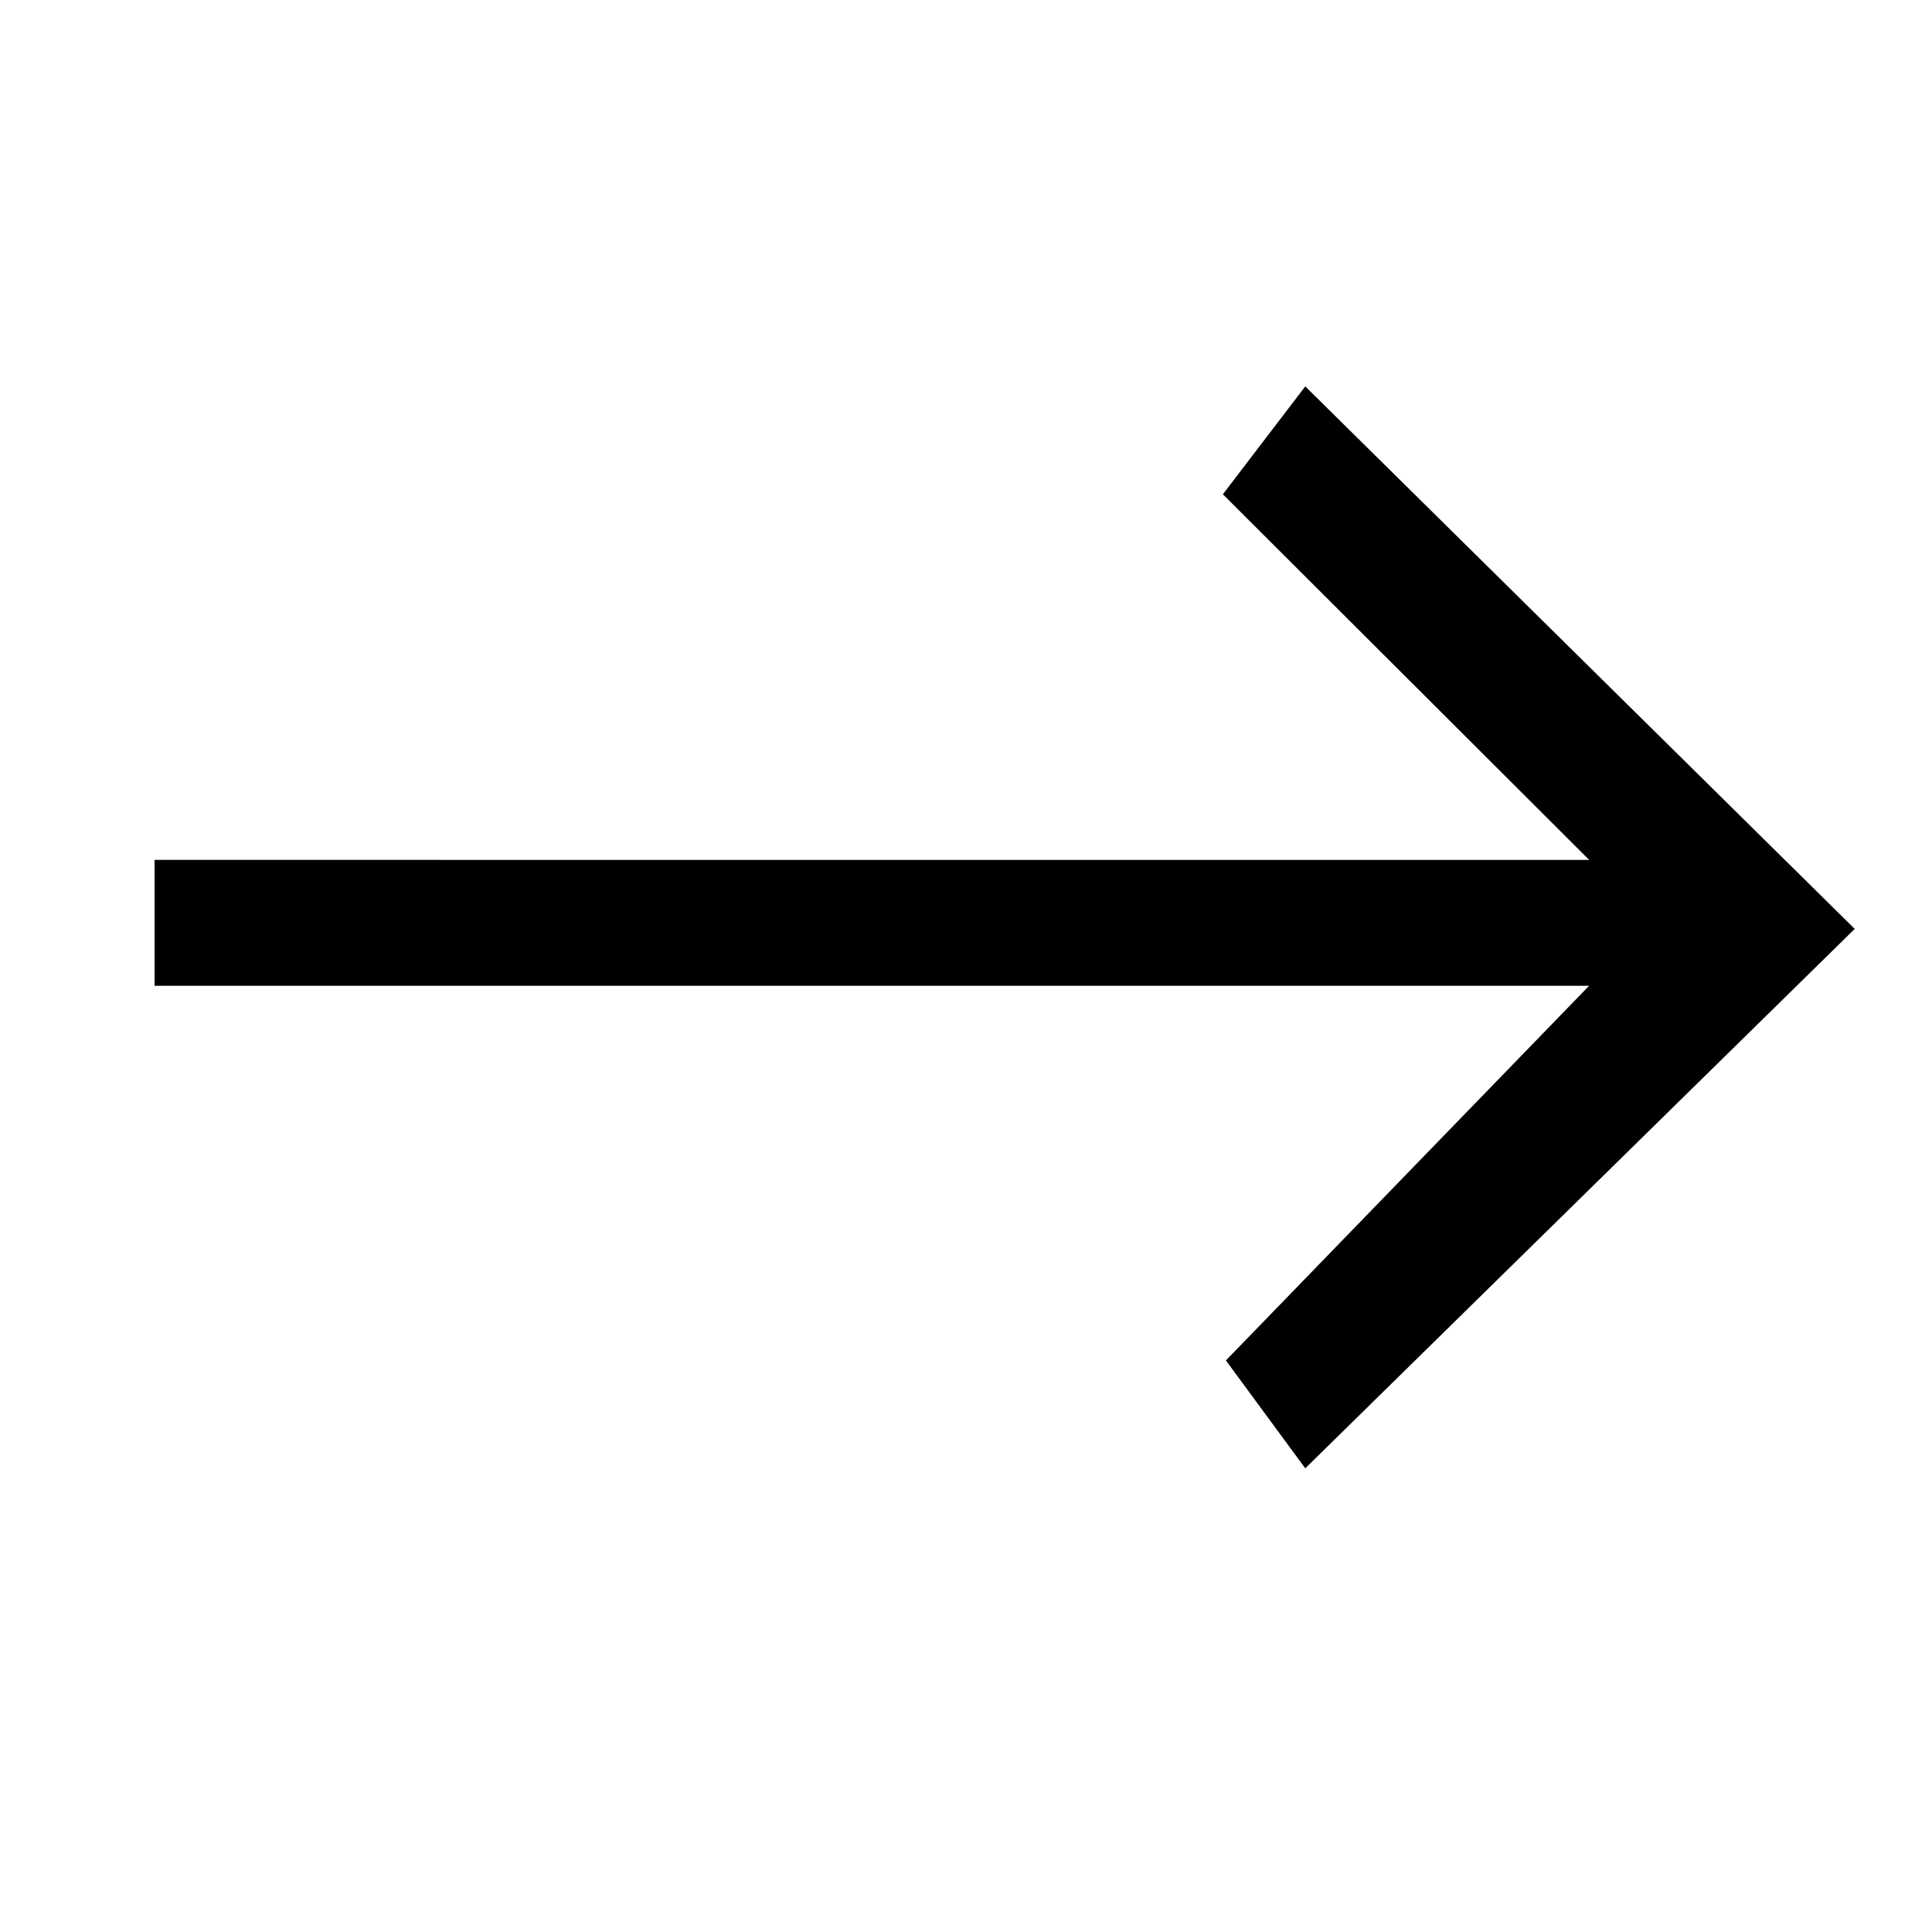
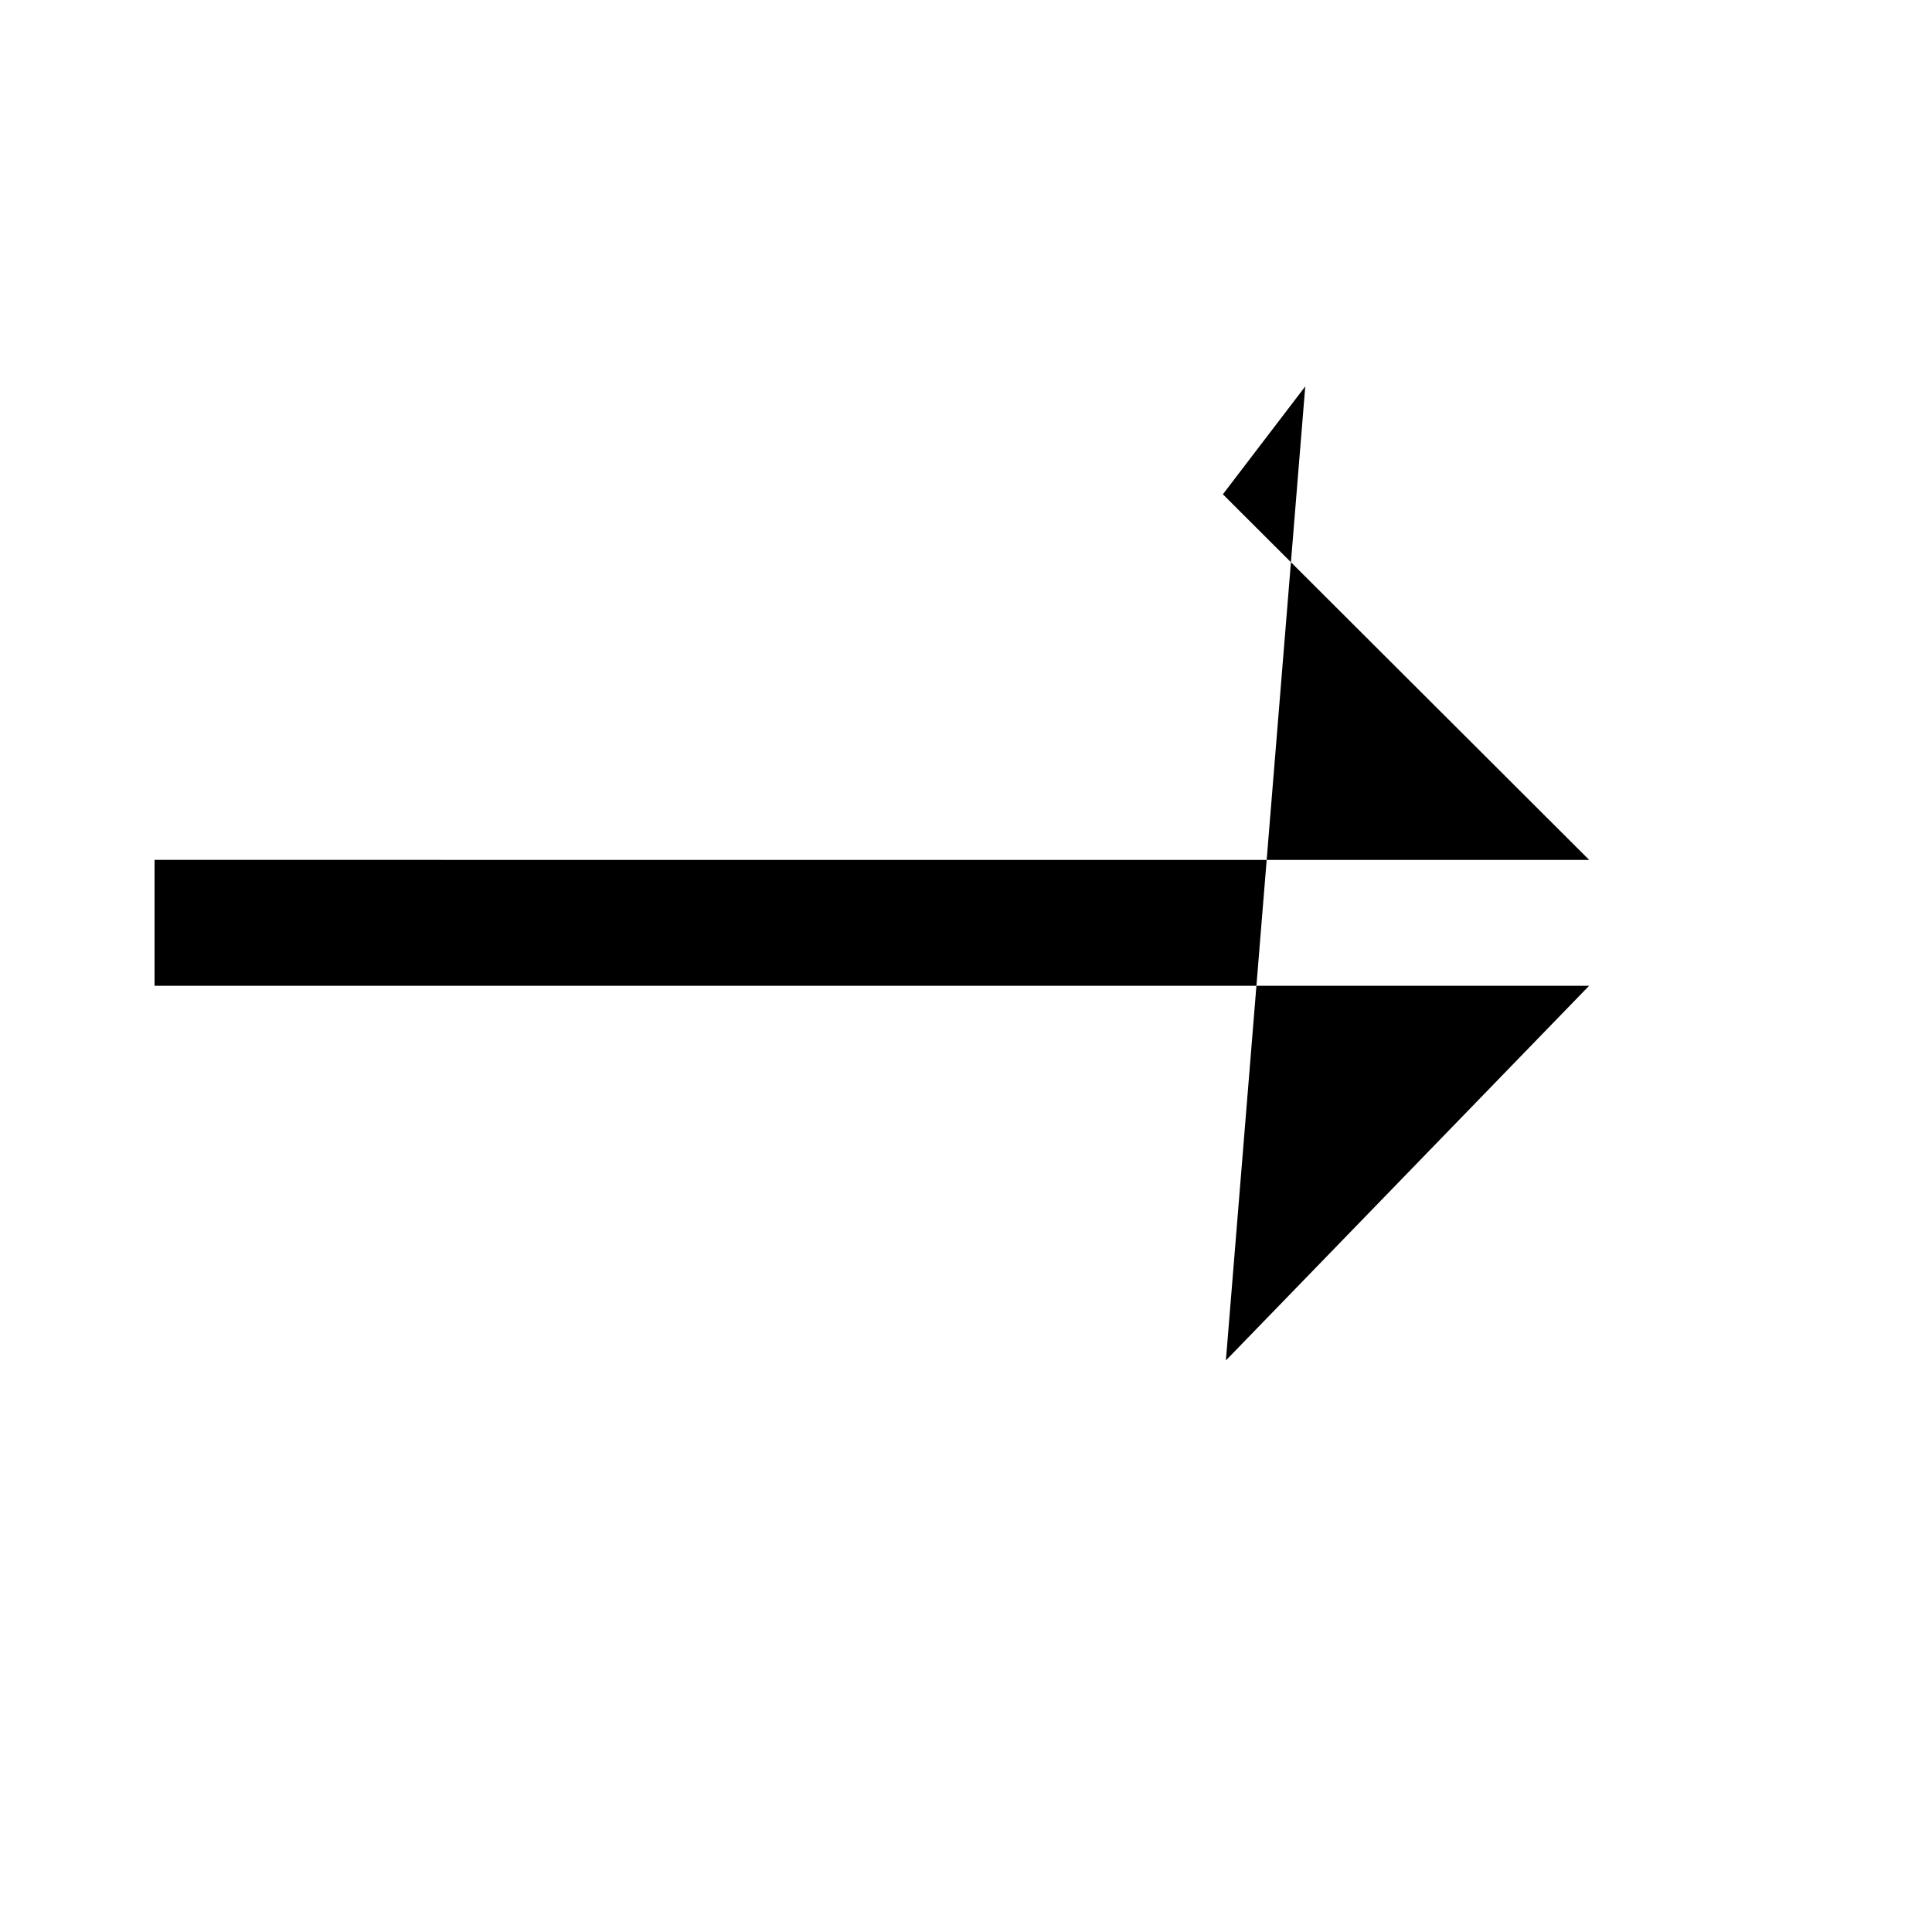
<svg xmlns="http://www.w3.org/2000/svg" viewBox="0 0 25 25">
  <title>Right Arrow</title>
-   <path fill="#000" fill-rule="evenodd" d="m16.89 5-1.066 1.396 4.74 4.731H2v1.629h18.563l-4.7 4.848L16.89 19 24 12.02z" />
+   <path fill="#000" fill-rule="evenodd" d="m16.89 5-1.066 1.396 4.74 4.731H2v1.629h18.563l-4.7 4.848z" />
</svg>